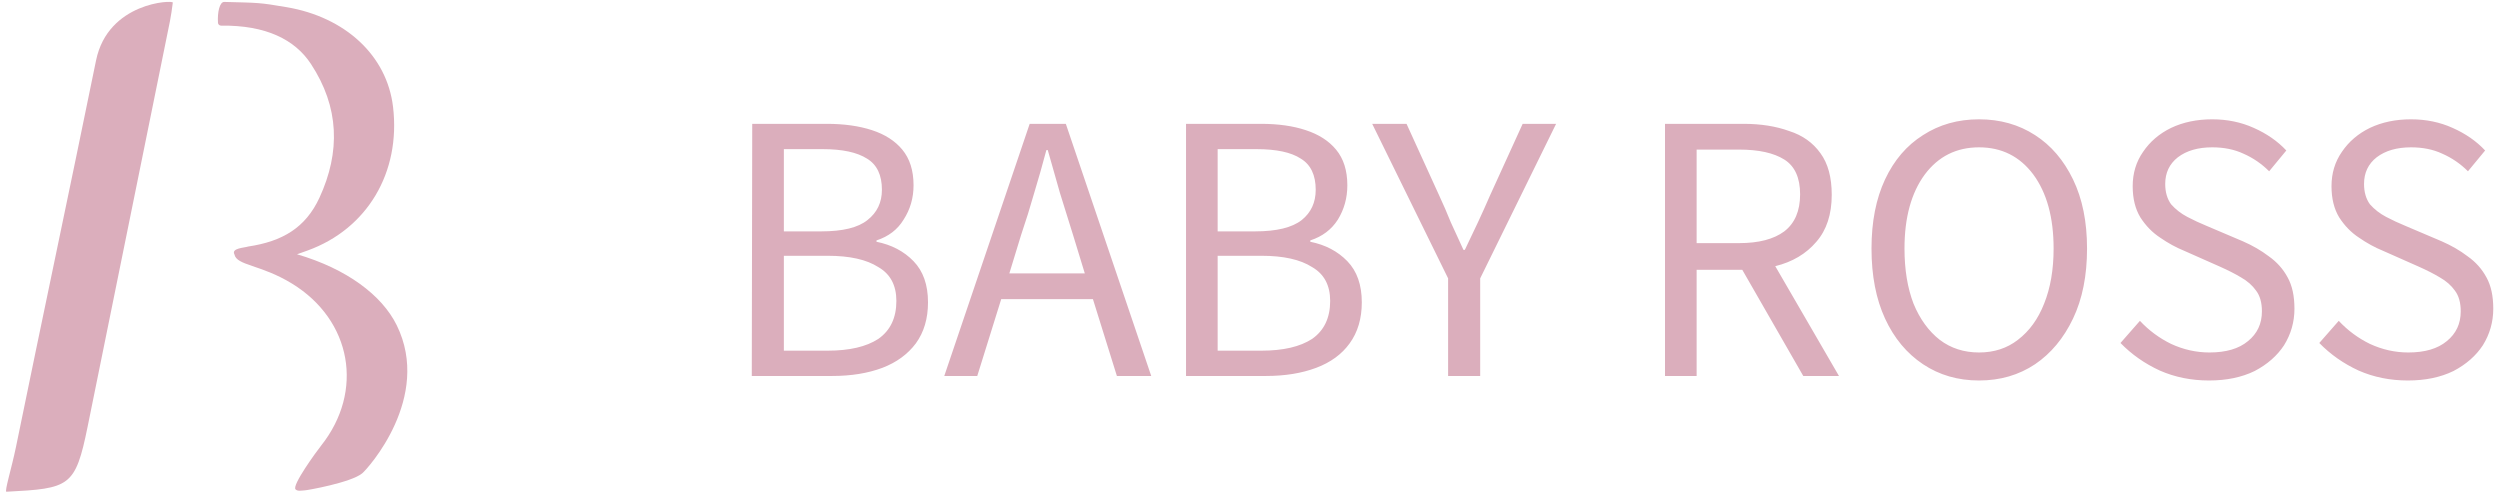
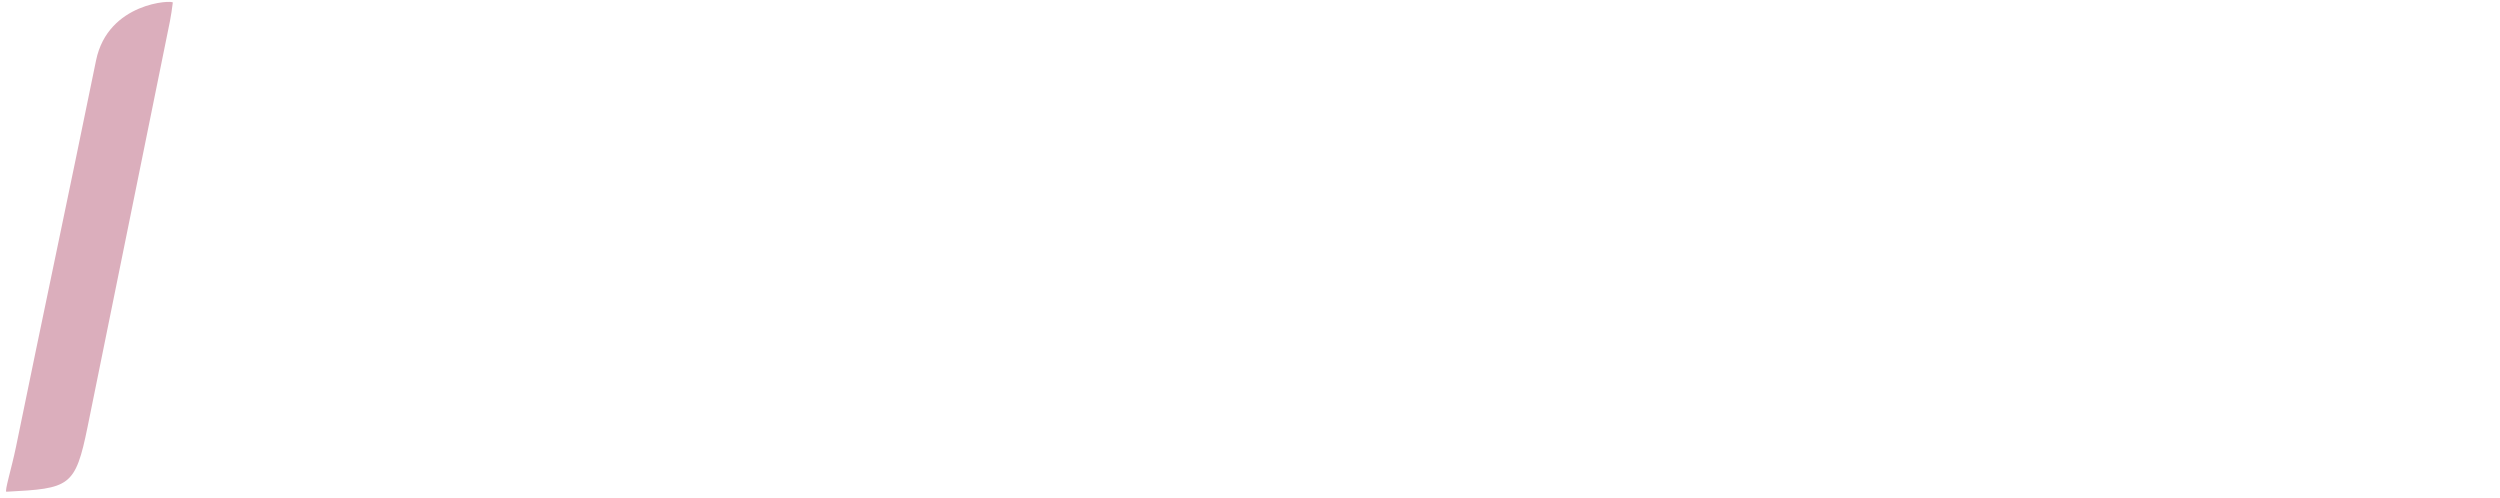
<svg xmlns="http://www.w3.org/2000/svg" width="296" height="59" viewBox="0 0 296 59" fill="none">
  <path d="M20.46 0.307C20.503 -0.014 12.783 0.238 11.37 7.166C8.262 22.393 5.004 37.705 1.89 52.926C1.382 55.403 0.499 58.233 0.761 58.222C8.267 57.832 8.92 57.671 10.381 50.486C13.633 34.493 16.881 18.498 20.123 2.501C20.262 1.822 20.348 1.131 20.46 0.307Z" fill="#DBAEBC" />
-   <path d="M46.975 38.512C45.221 34.944 41.047 31.825 35.168 30.107C35.328 30.049 35.874 29.856 36.425 29.658C43.482 27.101 47.457 20.424 46.537 12.661C45.814 6.546 40.849 2.019 33.932 0.848C30.625 0.286 30.668 0.34 26.554 0.227C26.008 0.211 25.725 1.447 25.81 2.71C25.821 2.897 25.992 3.036 26.18 3.036C31.481 2.966 34.911 4.684 36.805 7.557C40.175 12.671 40.331 17.984 37.821 23.415C36.173 26.978 33.413 28.588 29.39 29.187C28.929 29.342 27.357 29.375 27.758 30.123C28.025 31.456 30.866 31.306 34.568 33.574C41.663 37.924 43.129 46.329 38.019 52.765C37.447 53.487 34.536 57.478 34.991 57.939C35.243 58.19 35.628 58.083 36.104 58.056C36.345 58.056 41.556 57.136 42.883 56.045C43.535 55.51 51.17 47.056 46.975 38.512Z" fill="#DBAEBC" />
-   <path d="M98.534 44.515H89.011L89.064 14.662H97.892C99.925 14.662 101.708 14.911 103.242 15.411C104.776 15.91 105.971 16.677 106.827 17.711C107.718 18.781 108.164 20.19 108.164 21.938C108.164 23.436 107.772 24.791 106.987 26.004C106.274 27.181 105.204 28.001 103.777 28.465V28.625C105.56 28.982 107.023 29.749 108.164 30.926C109.306 32.103 109.876 33.726 109.876 35.795C109.876 37.721 109.395 39.343 108.432 40.663C107.469 41.947 106.149 42.91 104.473 43.552C102.761 44.194 100.781 44.515 98.534 44.515ZM92.809 17.658V27.395H97.25C99.782 27.395 101.601 26.949 102.707 26.057C103.848 25.166 104.419 23.971 104.419 22.473C104.419 20.725 103.831 19.495 102.654 18.781C101.477 18.032 99.729 17.658 97.41 17.658H92.809ZM92.809 30.284V41.519H97.999C100.567 41.519 102.564 41.056 103.991 40.128C105.418 39.129 106.131 37.631 106.131 35.634C106.131 33.779 105.418 32.442 103.991 31.622C102.6 30.73 100.603 30.284 97.999 30.284H92.809ZM120.897 27.823L119.506 32.37H128.441L127.05 27.823C126.515 26.147 125.998 24.488 125.498 22.847C125.035 21.207 124.553 19.512 124.054 17.765H123.893C123.43 19.512 122.948 21.207 122.449 22.847C121.985 24.488 121.468 26.147 120.897 27.823ZM115.708 44.515H111.802L121.914 14.662H126.194L136.306 44.515H132.24L129.404 35.42H118.543L115.708 44.515ZM149.895 44.515H140.425V14.662H149.306C151.339 14.662 153.105 14.911 154.603 15.411C156.137 15.91 157.331 16.677 158.187 17.711C159.079 18.781 159.525 20.19 159.525 21.938C159.525 23.436 159.15 24.791 158.401 26.004C157.652 27.181 156.565 28.001 155.138 28.465V28.625C156.921 28.982 158.384 29.749 159.525 30.926C160.666 32.103 161.237 33.726 161.237 35.795C161.237 37.721 160.756 39.343 159.793 40.663C158.865 41.947 157.545 42.91 155.833 43.552C154.121 44.194 152.142 44.515 149.895 44.515ZM144.17 17.658V27.395H148.611C151.143 27.395 152.98 26.949 154.121 26.057C155.227 25.166 155.78 23.971 155.78 22.473C155.78 20.725 155.191 19.495 154.014 18.781C152.873 18.032 151.125 17.658 148.771 17.658H144.17ZM144.17 30.284V41.519H149.36C151.928 41.519 153.925 41.056 155.352 40.128C156.779 39.129 157.492 37.631 157.492 35.634C157.492 33.779 156.779 32.442 155.352 31.622C153.961 30.73 151.964 30.284 149.36 30.284H144.17ZM175.254 44.515H171.456V32.959L162.468 14.662H166.534L170.386 23.115C170.885 24.185 171.349 25.255 171.777 26.325C172.276 27.395 172.775 28.483 173.275 29.588H173.435C173.97 28.483 174.487 27.395 174.987 26.325C175.486 25.255 175.968 24.185 176.431 23.115L180.283 14.662H184.242L175.254 32.959V44.515ZM200.881 44.515H197.136V14.662H206.445C208.478 14.662 210.279 14.947 211.849 15.518C213.418 16.017 214.649 16.891 215.54 18.139C216.432 19.352 216.878 20.993 216.878 23.061C216.878 25.38 216.272 27.234 215.059 28.625C213.846 30.052 212.223 31.015 210.19 31.515L217.734 44.515H213.507L206.285 31.942H200.881V44.515ZM200.881 17.711V28.786H205.91C208.229 28.786 210.012 28.322 211.26 27.395C212.509 26.432 213.133 24.97 213.133 23.008C213.133 21.046 212.509 19.673 211.26 18.888C210.012 18.104 208.229 17.711 205.91 17.711H200.881ZM234.319 45.05C231.823 45.05 229.611 44.408 227.685 43.124C225.759 41.84 224.261 40.039 223.191 37.721C222.121 35.402 221.586 32.638 221.586 29.428C221.586 26.254 222.121 23.525 223.191 21.242C224.261 18.96 225.759 17.212 227.685 15.999C229.611 14.751 231.823 14.127 234.319 14.127C236.816 14.127 239.027 14.751 240.953 15.999C242.844 17.212 244.342 18.96 245.447 21.242C246.553 23.525 247.106 26.254 247.106 29.428C247.106 32.638 246.553 35.402 245.447 37.721C244.342 40.039 242.844 41.84 240.953 43.124C239.027 44.408 236.816 45.05 234.319 45.05ZM234.319 41.733C236.103 41.733 237.636 41.234 238.92 40.235C240.276 39.201 241.31 37.774 242.023 35.955C242.772 34.1 243.147 31.925 243.147 29.428C243.147 25.754 242.344 22.829 240.739 20.654C239.134 18.514 236.994 17.444 234.319 17.444C231.644 17.444 229.504 18.514 227.899 20.654C226.294 22.829 225.492 25.754 225.492 29.428C225.492 31.925 225.848 34.1 226.562 35.955C227.311 37.774 228.345 39.201 229.665 40.235C230.984 41.234 232.536 41.733 234.319 41.733ZM261.551 45.05C259.447 45.05 257.503 44.658 255.72 43.873C253.936 43.053 252.385 41.965 251.065 40.61L253.366 37.988C254.436 39.129 255.666 40.039 257.057 40.717C258.519 41.394 260.035 41.733 261.605 41.733C263.566 41.733 265.082 41.287 266.152 40.396C267.258 39.504 267.811 38.327 267.811 36.865C267.811 35.83 267.579 35.01 267.115 34.404C266.687 33.797 266.099 33.28 265.35 32.852C264.636 32.424 263.798 31.996 262.835 31.568L258.609 29.695C257.646 29.303 256.7 28.786 255.773 28.144C254.846 27.538 254.061 26.735 253.419 25.736C252.813 24.738 252.51 23.507 252.51 22.045C252.51 20.511 252.92 19.156 253.74 17.979C254.56 16.766 255.666 15.821 257.057 15.143C258.484 14.466 260.107 14.127 261.926 14.127C263.709 14.127 265.35 14.466 266.848 15.143C268.381 15.821 269.665 16.713 270.7 17.818L268.667 20.279C267.775 19.388 266.759 18.692 265.617 18.193C264.547 17.693 263.317 17.444 261.926 17.444C260.249 17.444 258.894 17.836 257.86 18.621C256.861 19.405 256.362 20.458 256.362 21.777C256.362 22.74 256.593 23.543 257.057 24.185C257.592 24.791 258.234 25.291 258.983 25.683C259.732 26.075 260.499 26.432 261.284 26.753L265.564 28.572C266.705 29.071 267.722 29.66 268.613 30.337C269.576 31.015 270.325 31.853 270.86 32.852C271.395 33.815 271.663 35.045 271.663 36.544C271.663 38.113 271.253 39.557 270.432 40.877C269.612 42.126 268.453 43.142 266.955 43.927C265.421 44.676 263.62 45.05 261.551 45.05ZM285.092 45.05C282.987 45.05 281.043 44.658 279.26 43.873C277.477 43.053 275.925 41.965 274.605 40.61L276.906 37.988C277.976 39.129 279.206 40.039 280.597 40.717C282.06 41.394 283.576 41.733 285.145 41.733C287.107 41.733 288.623 41.287 289.693 40.396C290.798 39.504 291.351 38.327 291.351 36.865C291.351 35.83 291.119 35.01 290.656 34.404C290.228 33.797 289.639 33.28 288.89 32.852C288.177 32.424 287.339 31.996 286.376 31.568L282.149 29.695C281.186 29.303 280.241 28.786 279.313 28.144C278.386 27.538 277.601 26.735 276.959 25.736C276.353 24.738 276.05 23.507 276.05 22.045C276.05 20.511 276.46 19.156 277.28 17.979C278.101 16.766 279.206 15.821 280.597 15.143C282.024 14.466 283.647 14.127 285.466 14.127C287.249 14.127 288.89 14.466 290.388 15.143C291.922 15.821 293.206 16.713 294.24 17.818L292.207 20.279C291.315 19.388 290.299 18.692 289.158 18.193C288.088 17.693 286.857 17.444 285.466 17.444C283.79 17.444 282.434 17.836 281.4 18.621C280.401 19.405 279.902 20.458 279.902 21.777C279.902 22.74 280.134 23.543 280.597 24.185C281.132 24.791 281.774 25.291 282.523 25.683C283.273 26.075 284.039 26.432 284.824 26.753L289.104 28.572C290.245 29.071 291.262 29.66 292.154 30.337C293.117 31.015 293.866 31.853 294.401 32.852C294.936 33.815 295.203 35.045 295.203 36.544C295.203 38.113 294.793 39.557 293.973 40.877C293.152 42.126 291.993 43.142 290.495 43.927C288.961 44.676 287.16 45.05 285.092 45.05Z" fill="#DBAEBC" />
</svg>